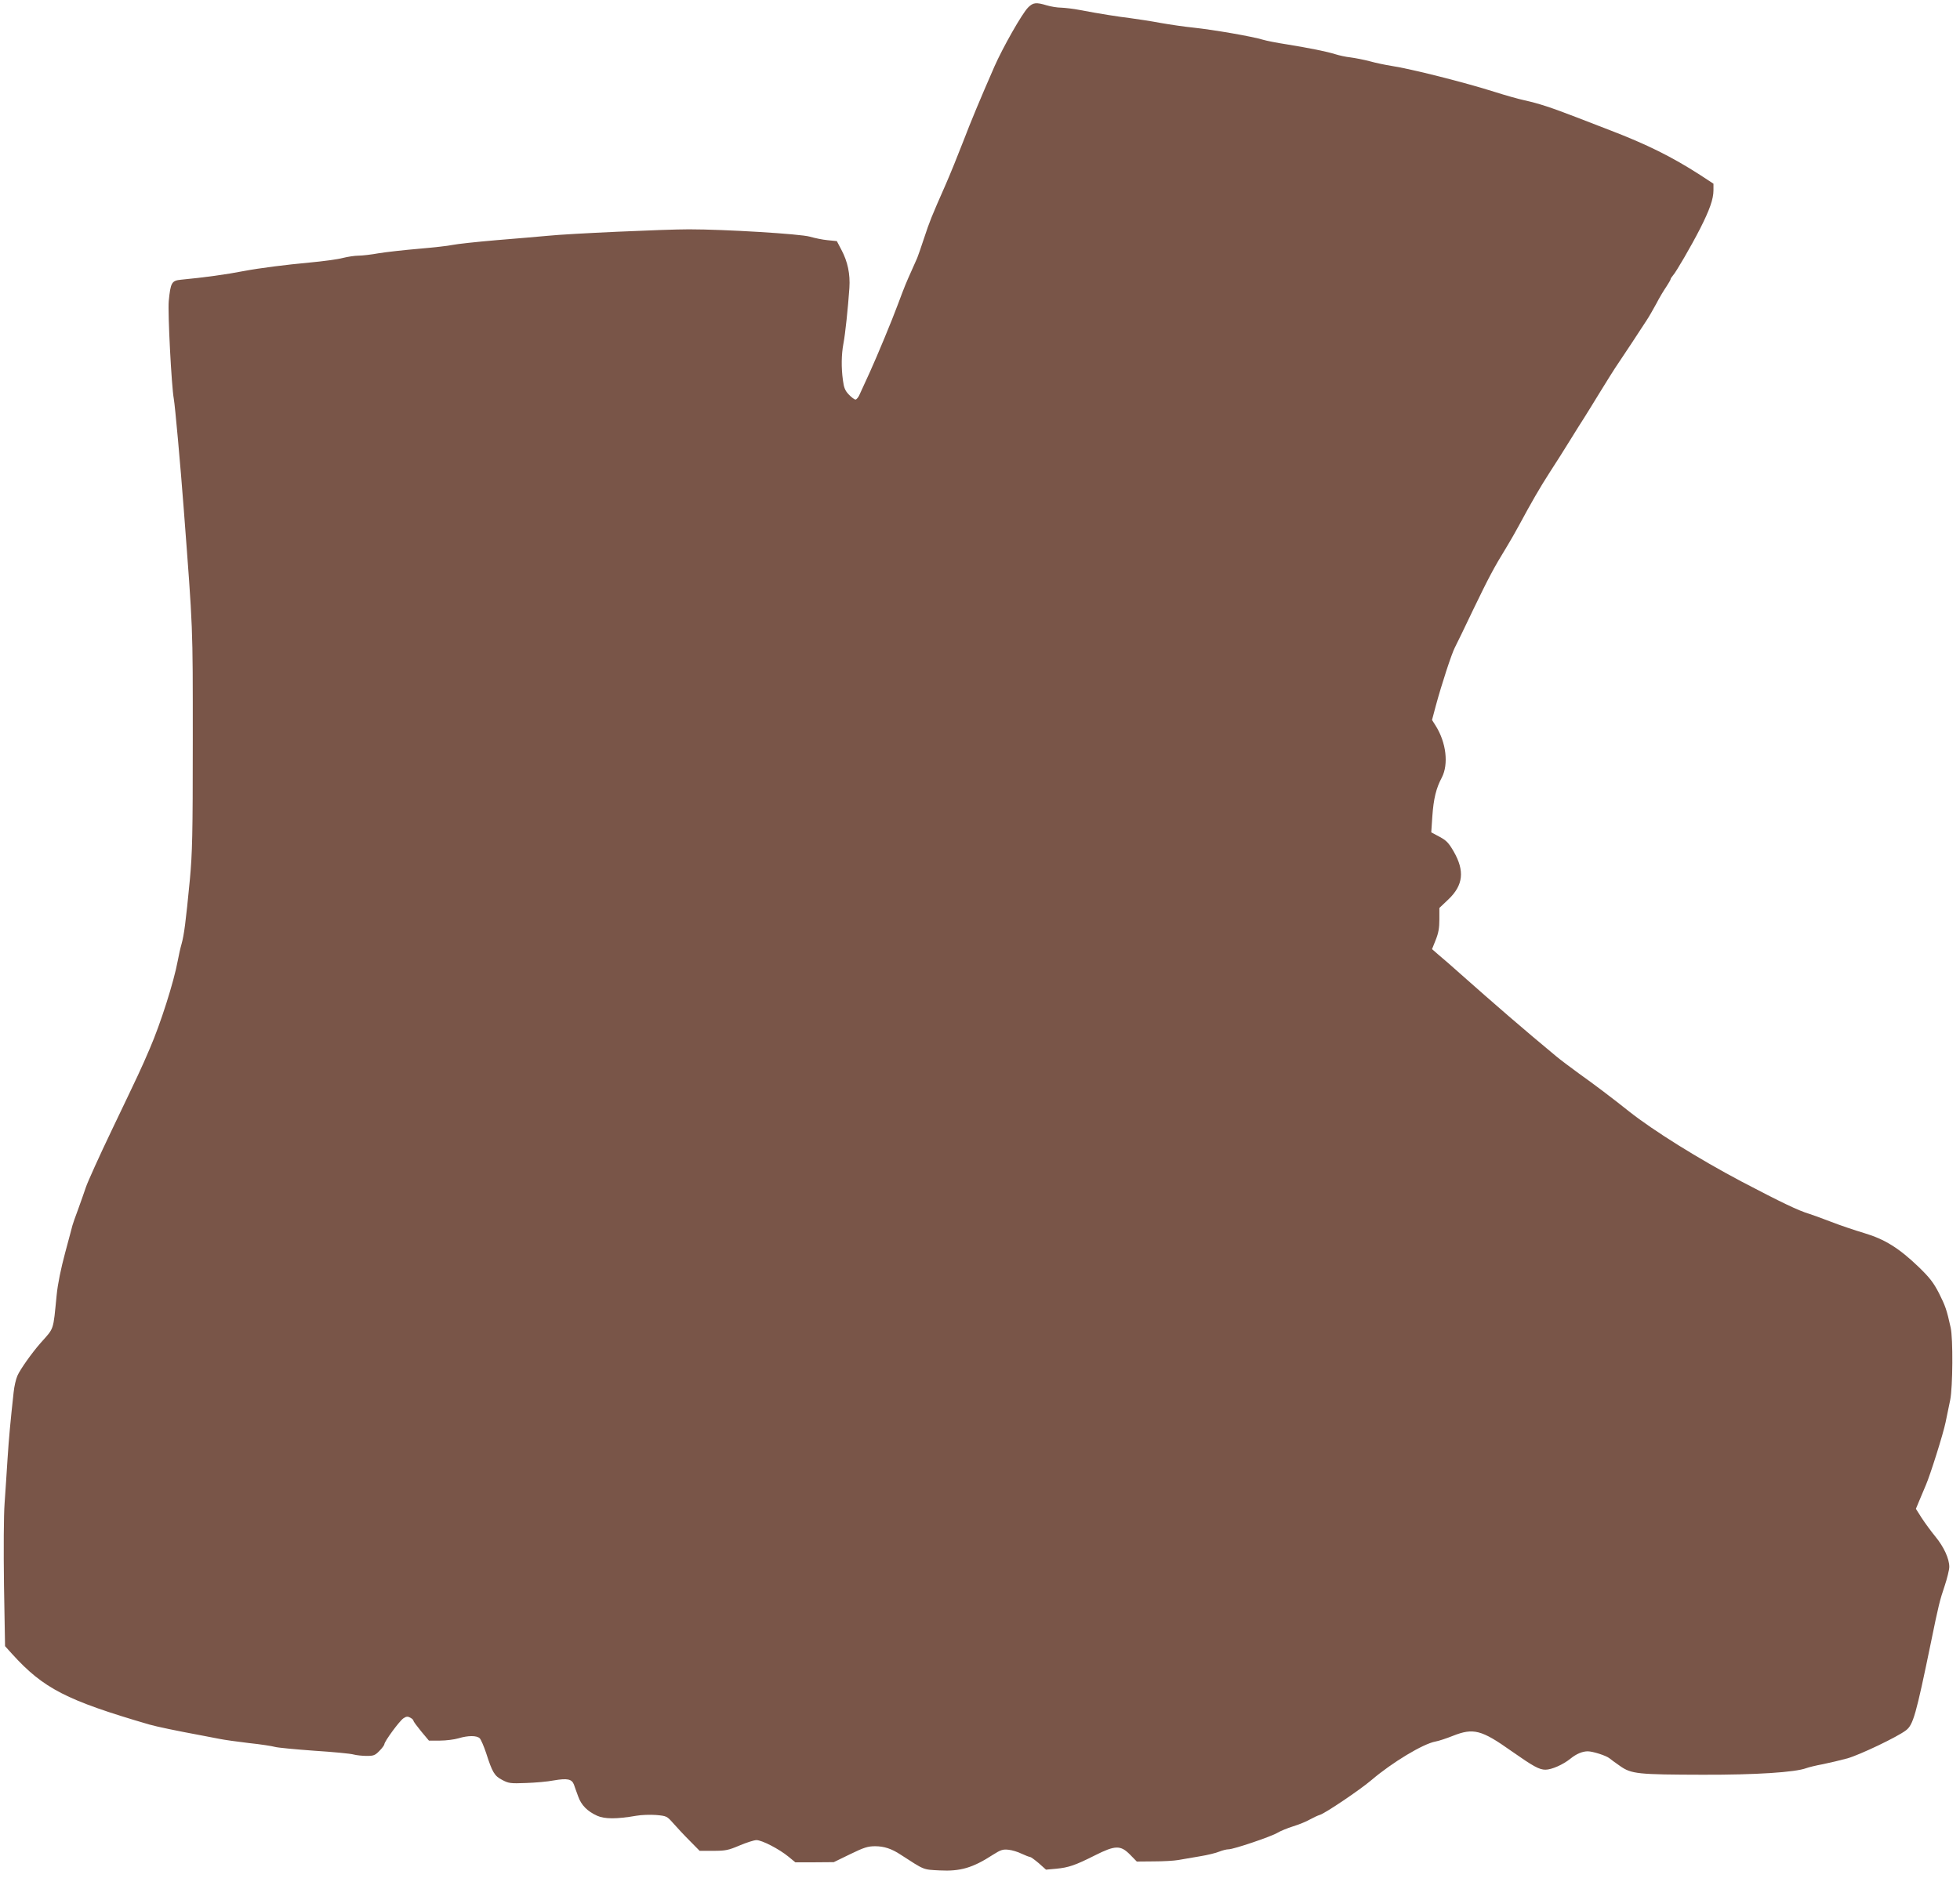
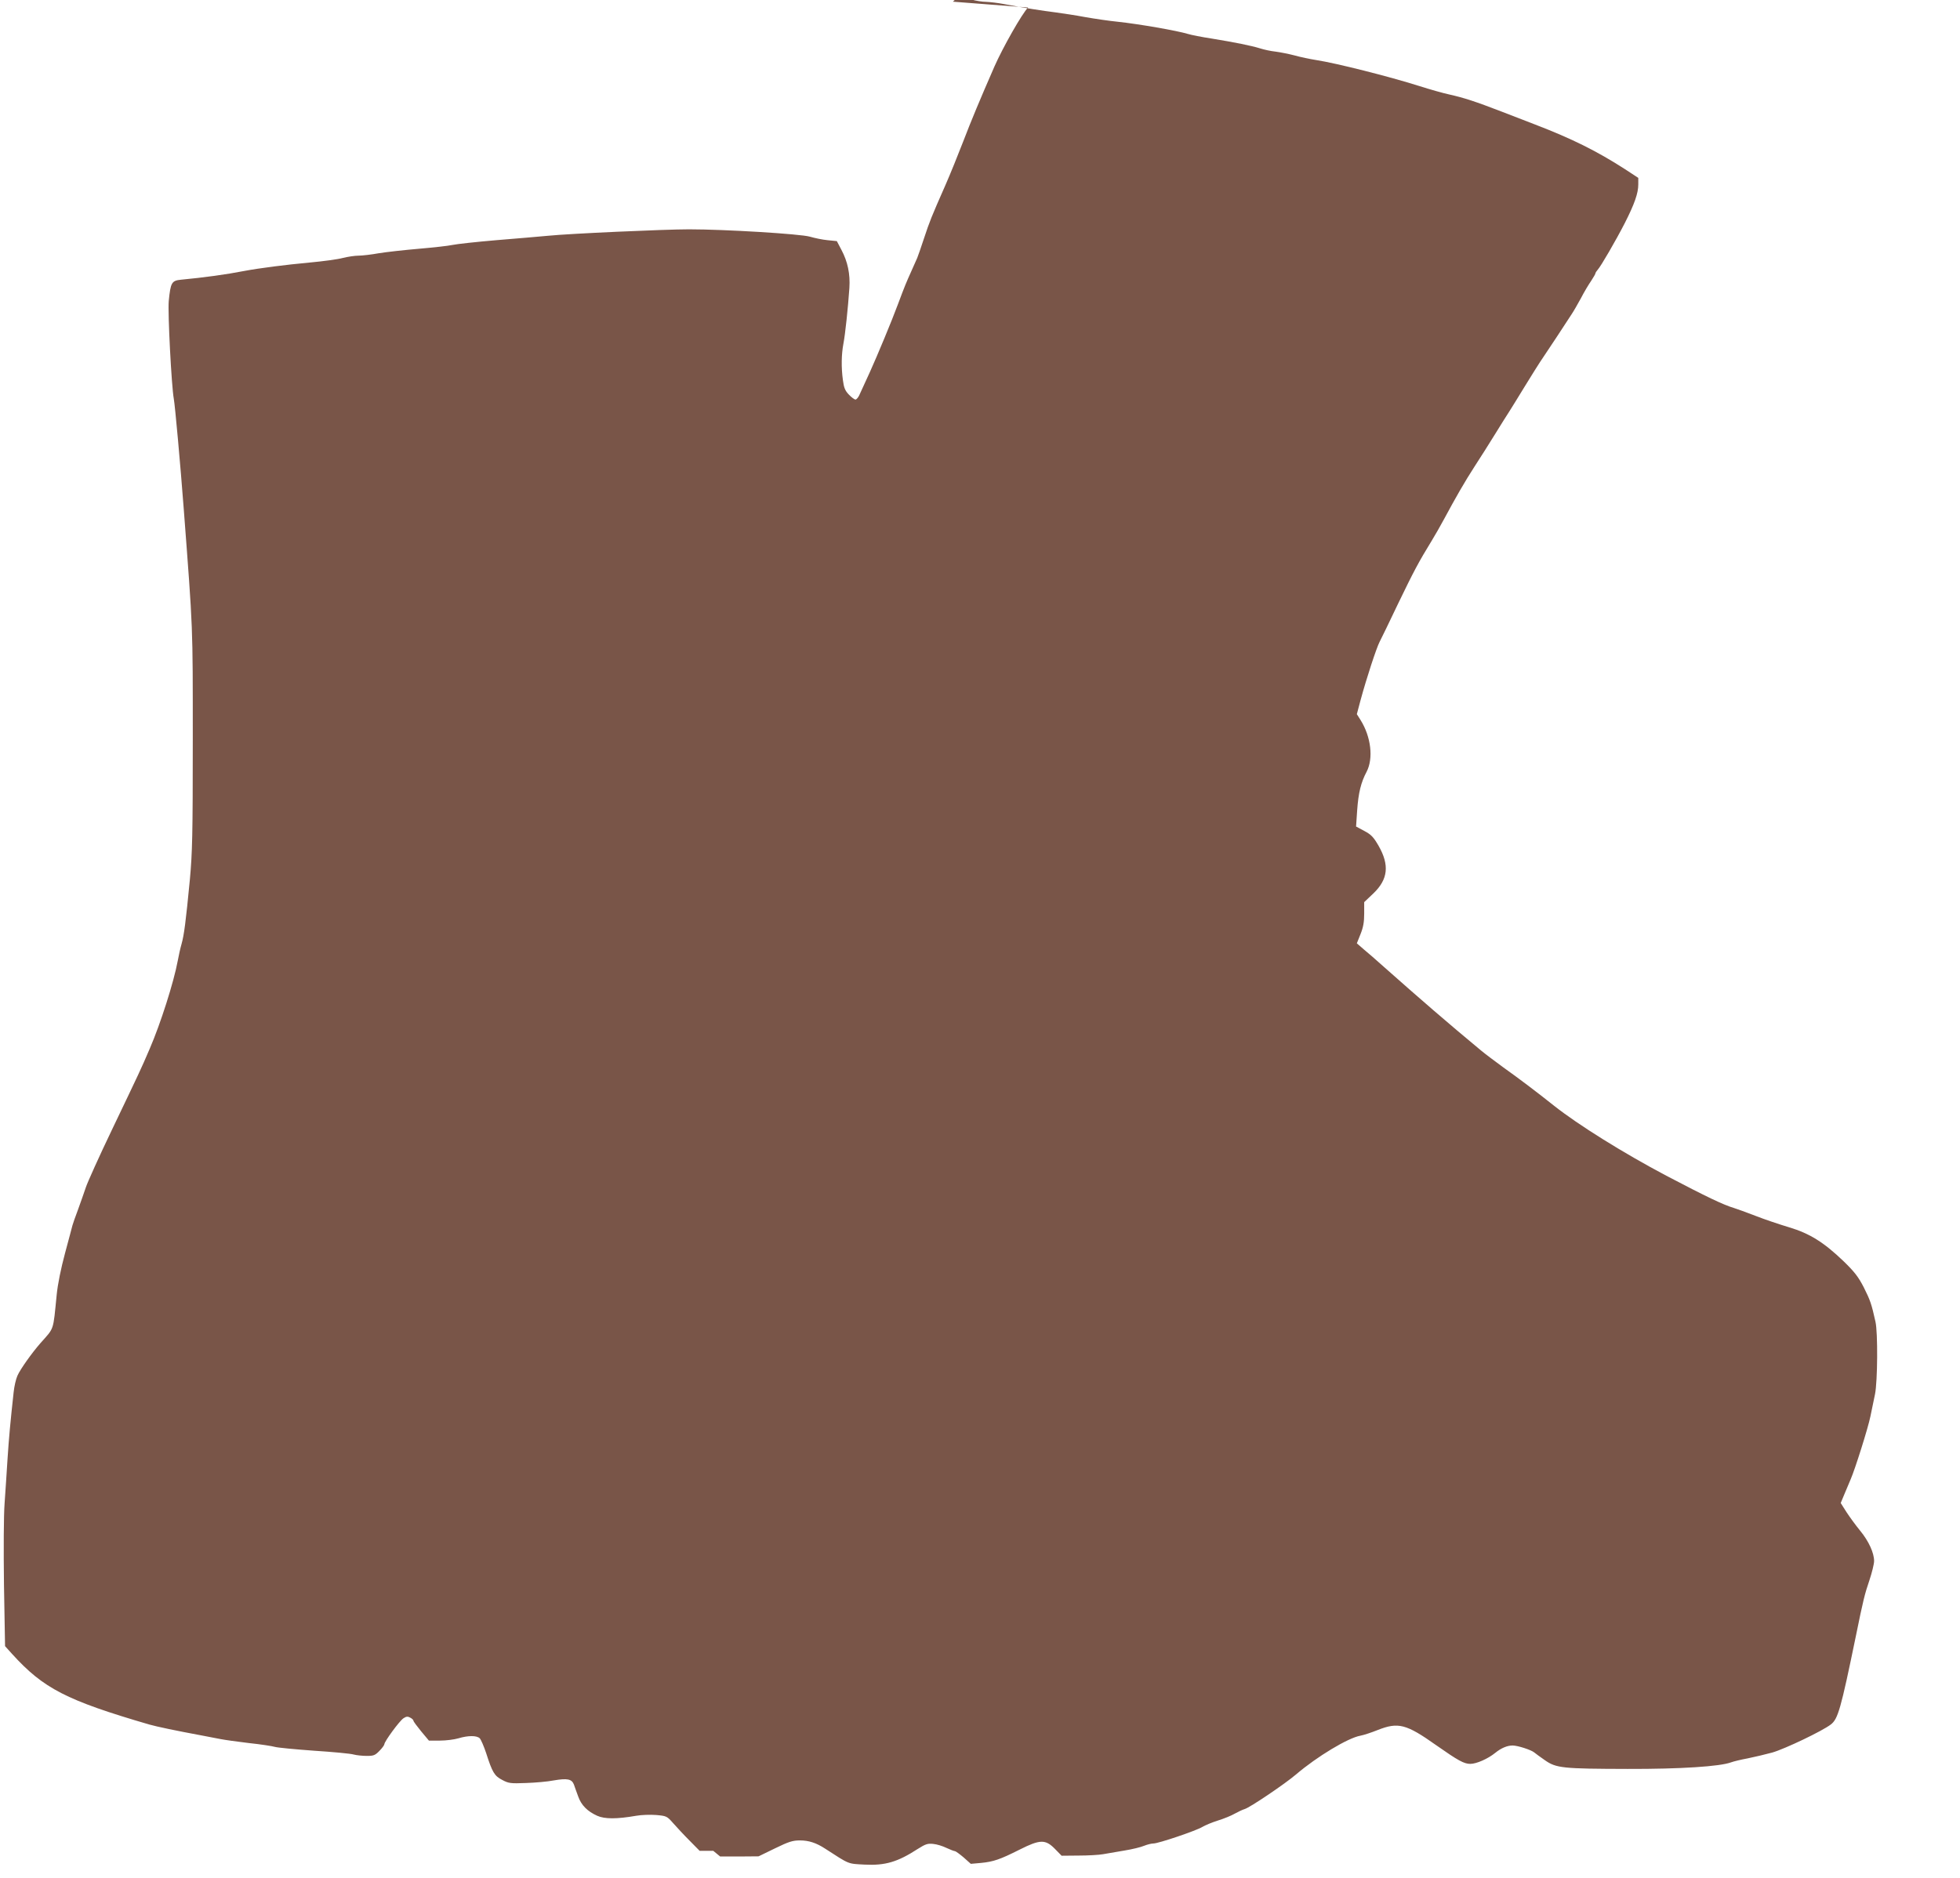
<svg xmlns="http://www.w3.org/2000/svg" version="1.0" width="1280pt" height="1227pt" viewBox="0 0 1280 1227" preserveAspectRatio="xMidYMid meet">
  <g transform="translate(0,1227) scale(0.1,-0.1)" fill="#795548" stroke="none">
-     <path d="M6714 12221 c-39 -39 -165 -261 -220 -386 -97 -222 -151 -352 -204 -490 -34 -88 -85 -214 -114 -280 -97 -220 -104 -239 -141 -350 -20 -60 -40 -119 -45 -130 -5 -11 -23 -51 -40 -90 -31 -69 -41 -92 -85 -210 -41 -111 -136 -339 -184 -445 -27 -58 -56 -122 -65 -142 -8 -21 -22 -38 -29 -38 -7 0 -27 15 -44 33 -24 25 -32 45 -38 92 -12 85 -10 171 3 240 12 62 30 233 39 364 6 91 -11 172 -52 249 l-30 57 -60 6 c-33 3 -85 14 -116 23 -62 18 -554 48 -789 48 -160 0 -783 -28 -920 -42 -58 -5 -211 -19 -340 -29 -129 -11 -257 -25 -285 -31 -27 -6 -126 -17 -220 -25 -93 -8 -210 -21 -260 -29 -49 -9 -110 -16 -134 -16 -24 0 -70 -7 -102 -15 -33 -9 -130 -22 -217 -30 -153 -14 -326 -36 -427 -55 -117 -23 -264 -43 -412 -57 -62 -6 -69 -18 -81 -140 -7 -76 18 -557 33 -638 8 -43 43 -429 65 -720 61 -805 59 -747 59 -1505 0 -629 -3 -739 -19 -915 -27 -281 -38 -362 -54 -420 -8 -27 -19 -77 -25 -110 -26 -141 -113 -413 -183 -575 -61 -142 -62 -143 -247 -530 -83 -173 -159 -342 -170 -375 -11 -33 -34 -98 -51 -145 -18 -47 -34 -94 -37 -105 -3 -11 -24 -92 -48 -180 -27 -101 -48 -202 -55 -275 -24 -239 -14 -210 -107 -315 -55 -63 -130 -168 -149 -211 -10 -22 -21 -70 -25 -109 -21 -191 -31 -299 -40 -438 -5 -84 -14 -213 -19 -287 -6 -78 -7 -303 -4 -534 l7 -399 46 -51 c205 -226 355 -303 896 -461 49 -14 178 -41 340 -71 44 -8 100 -19 125 -24 25 -5 108 -17 185 -26 77 -8 153 -20 170 -25 16 -5 131 -16 255 -25 124 -8 241 -19 260 -25 19 -5 58 -9 86 -9 44 0 54 4 82 33 18 18 32 38 32 43 0 18 99 153 125 170 18 12 28 13 44 4 12 -6 21 -15 21 -20 0 -5 23 -36 50 -69 l51 -61 72 0 c40 0 94 7 121 15 63 19 120 19 139 0 8 -8 27 -52 42 -97 40 -125 54 -149 105 -175 41 -22 54 -24 155 -20 61 2 142 9 182 17 88 15 117 9 131 -27 5 -16 18 -50 28 -78 20 -57 60 -97 124 -126 49 -22 128 -22 255 0 33 6 92 8 130 5 68 -6 71 -8 110 -52 22 -25 70 -77 107 -114 l67 -68 89 0 c81 0 99 4 172 35 45 19 95 35 110 35 36 0 148 -58 209 -108 l45 -37 126 0 125 1 107 52 c90 44 116 52 163 52 58 0 107 -16 165 -54 161 -104 145 -98 257 -104 135 -7 216 17 347 102 52 33 66 37 102 33 23 -2 62 -14 86 -26 24 -11 49 -21 55 -21 5 0 31 -19 57 -41 l47 -42 67 6 c81 8 123 22 252 87 133 67 168 68 230 5 l44 -45 111 1 c60 0 133 4 160 9 28 5 91 16 140 24 50 8 107 22 128 31 20 8 47 15 61 15 32 0 278 83 319 108 18 11 64 30 102 42 39 12 88 32 110 45 22 12 51 26 65 30 34 10 261 163 335 226 137 117 340 239 420 253 22 4 73 21 113 37 134 53 186 40 382 -99 144 -101 182 -122 223 -122 40 0 115 33 163 72 38 31 78 48 113 48 33 0 120 -28 141 -45 8 -7 40 -30 70 -51 74 -52 116 -56 540 -57 346 -1 604 16 676 43 16 6 65 18 109 26 44 9 116 26 160 38 83 24 326 140 382 183 47 36 65 97 164 578 48 236 58 275 88 363 17 51 31 108 31 127 0 53 -35 130 -91 198 -28 34 -68 89 -89 121 l-38 60 25 60 c14 34 32 76 40 95 28 64 114 336 129 411 9 41 22 107 30 145 17 84 19 403 3 473 -26 118 -35 142 -76 224 -36 70 -61 102 -132 171 -129 124 -222 182 -356 222 -60 18 -159 51 -220 75 -60 23 -123 46 -140 51 -70 21 -177 72 -442 211 -280 148 -575 332 -733 457 -113 90 -224 174 -332 251 -53 39 -119 88 -145 110 -216 179 -395 334 -633 545 -47 42 -106 94 -132 115 l-46 40 24 60 c18 45 24 78 24 134 l0 75 60 57 c96 92 106 185 34 311 -33 57 -48 73 -93 97 l-54 29 7 104 c8 116 25 185 62 254 45 87 29 228 -40 338 l-24 38 25 94 c38 140 103 339 124 379 10 19 65 132 121 250 100 207 133 270 219 410 22 36 58 99 80 140 78 145 136 246 200 345 36 55 96 150 133 210 38 61 78 126 91 145 12 19 60 96 105 170 46 74 89 144 97 155 33 48 188 283 208 315 13 19 40 67 61 105 20 39 50 89 66 112 15 23 28 45 28 49 0 4 7 15 15 24 21 23 118 190 177 305 63 124 88 195 88 252 l0 43 -87 57 c-183 118 -348 200 -588 292 -44 17 -143 55 -220 85 -166 64 -245 90 -340 111 -38 8 -126 33 -195 55 -196 62 -544 150 -675 170 -38 6 -101 19 -140 30 -38 10 -95 21 -125 25 -30 3 -75 13 -100 21 -58 18 -163 39 -315 64 -66 10 -136 24 -155 30 -73 22 -320 65 -460 80 -52 5 -147 19 -210 30 -63 12 -151 25 -195 31 -82 10 -204 29 -335 54 -41 8 -95 14 -120 15 -25 0 -67 7 -94 15 -70 21 -89 19 -122 -14z" />
+     <path d="M6714 12221 c-39 -39 -165 -261 -220 -386 -97 -222 -151 -352 -204 -490 -34 -88 -85 -214 -114 -280 -97 -220 -104 -239 -141 -350 -20 -60 -40 -119 -45 -130 -5 -11 -23 -51 -40 -90 -31 -69 -41 -92 -85 -210 -41 -111 -136 -339 -184 -445 -27 -58 -56 -122 -65 -142 -8 -21 -22 -38 -29 -38 -7 0 -27 15 -44 33 -24 25 -32 45 -38 92 -12 85 -10 171 3 240 12 62 30 233 39 364 6 91 -11 172 -52 249 l-30 57 -60 6 c-33 3 -85 14 -116 23 -62 18 -554 48 -789 48 -160 0 -783 -28 -920 -42 -58 -5 -211 -19 -340 -29 -129 -11 -257 -25 -285 -31 -27 -6 -126 -17 -220 -25 -93 -8 -210 -21 -260 -29 -49 -9 -110 -16 -134 -16 -24 0 -70 -7 -102 -15 -33 -9 -130 -22 -217 -30 -153 -14 -326 -36 -427 -55 -117 -23 -264 -43 -412 -57 -62 -6 -69 -18 -81 -140 -7 -76 18 -557 33 -638 8 -43 43 -429 65 -720 61 -805 59 -747 59 -1505 0 -629 -3 -739 -19 -915 -27 -281 -38 -362 -54 -420 -8 -27 -19 -77 -25 -110 -26 -141 -113 -413 -183 -575 -61 -142 -62 -143 -247 -530 -83 -173 -159 -342 -170 -375 -11 -33 -34 -98 -51 -145 -18 -47 -34 -94 -37 -105 -3 -11 -24 -92 -48 -180 -27 -101 -48 -202 -55 -275 -24 -239 -14 -210 -107 -315 -55 -63 -130 -168 -149 -211 -10 -22 -21 -70 -25 -109 -21 -191 -31 -299 -40 -438 -5 -84 -14 -213 -19 -287 -6 -78 -7 -303 -4 -534 l7 -399 46 -51 c205 -226 355 -303 896 -461 49 -14 178 -41 340 -71 44 -8 100 -19 125 -24 25 -5 108 -17 185 -26 77 -8 153 -20 170 -25 16 -5 131 -16 255 -25 124 -8 241 -19 260 -25 19 -5 58 -9 86 -9 44 0 54 4 82 33 18 18 32 38 32 43 0 18 99 153 125 170 18 12 28 13 44 4 12 -6 21 -15 21 -20 0 -5 23 -36 50 -69 l51 -61 72 0 c40 0 94 7 121 15 63 19 120 19 139 0 8 -8 27 -52 42 -97 40 -125 54 -149 105 -175 41 -22 54 -24 155 -20 61 2 142 9 182 17 88 15 117 9 131 -27 5 -16 18 -50 28 -78 20 -57 60 -97 124 -126 49 -22 128 -22 255 0 33 6 92 8 130 5 68 -6 71 -8 110 -52 22 -25 70 -77 107 -114 l67 -68 89 0 l45 -37 126 0 125 1 107 52 c90 44 116 52 163 52 58 0 107 -16 165 -54 161 -104 145 -98 257 -104 135 -7 216 17 347 102 52 33 66 37 102 33 23 -2 62 -14 86 -26 24 -11 49 -21 55 -21 5 0 31 -19 57 -41 l47 -42 67 6 c81 8 123 22 252 87 133 67 168 68 230 5 l44 -45 111 1 c60 0 133 4 160 9 28 5 91 16 140 24 50 8 107 22 128 31 20 8 47 15 61 15 32 0 278 83 319 108 18 11 64 30 102 42 39 12 88 32 110 45 22 12 51 26 65 30 34 10 261 163 335 226 137 117 340 239 420 253 22 4 73 21 113 37 134 53 186 40 382 -99 144 -101 182 -122 223 -122 40 0 115 33 163 72 38 31 78 48 113 48 33 0 120 -28 141 -45 8 -7 40 -30 70 -51 74 -52 116 -56 540 -57 346 -1 604 16 676 43 16 6 65 18 109 26 44 9 116 26 160 38 83 24 326 140 382 183 47 36 65 97 164 578 48 236 58 275 88 363 17 51 31 108 31 127 0 53 -35 130 -91 198 -28 34 -68 89 -89 121 l-38 60 25 60 c14 34 32 76 40 95 28 64 114 336 129 411 9 41 22 107 30 145 17 84 19 403 3 473 -26 118 -35 142 -76 224 -36 70 -61 102 -132 171 -129 124 -222 182 -356 222 -60 18 -159 51 -220 75 -60 23 -123 46 -140 51 -70 21 -177 72 -442 211 -280 148 -575 332 -733 457 -113 90 -224 174 -332 251 -53 39 -119 88 -145 110 -216 179 -395 334 -633 545 -47 42 -106 94 -132 115 l-46 40 24 60 c18 45 24 78 24 134 l0 75 60 57 c96 92 106 185 34 311 -33 57 -48 73 -93 97 l-54 29 7 104 c8 116 25 185 62 254 45 87 29 228 -40 338 l-24 38 25 94 c38 140 103 339 124 379 10 19 65 132 121 250 100 207 133 270 219 410 22 36 58 99 80 140 78 145 136 246 200 345 36 55 96 150 133 210 38 61 78 126 91 145 12 19 60 96 105 170 46 74 89 144 97 155 33 48 188 283 208 315 13 19 40 67 61 105 20 39 50 89 66 112 15 23 28 45 28 49 0 4 7 15 15 24 21 23 118 190 177 305 63 124 88 195 88 252 l0 43 -87 57 c-183 118 -348 200 -588 292 -44 17 -143 55 -220 85 -166 64 -245 90 -340 111 -38 8 -126 33 -195 55 -196 62 -544 150 -675 170 -38 6 -101 19 -140 30 -38 10 -95 21 -125 25 -30 3 -75 13 -100 21 -58 18 -163 39 -315 64 -66 10 -136 24 -155 30 -73 22 -320 65 -460 80 -52 5 -147 19 -210 30 -63 12 -151 25 -195 31 -82 10 -204 29 -335 54 -41 8 -95 14 -120 15 -25 0 -67 7 -94 15 -70 21 -89 19 -122 -14z" />
  </g>
</svg>